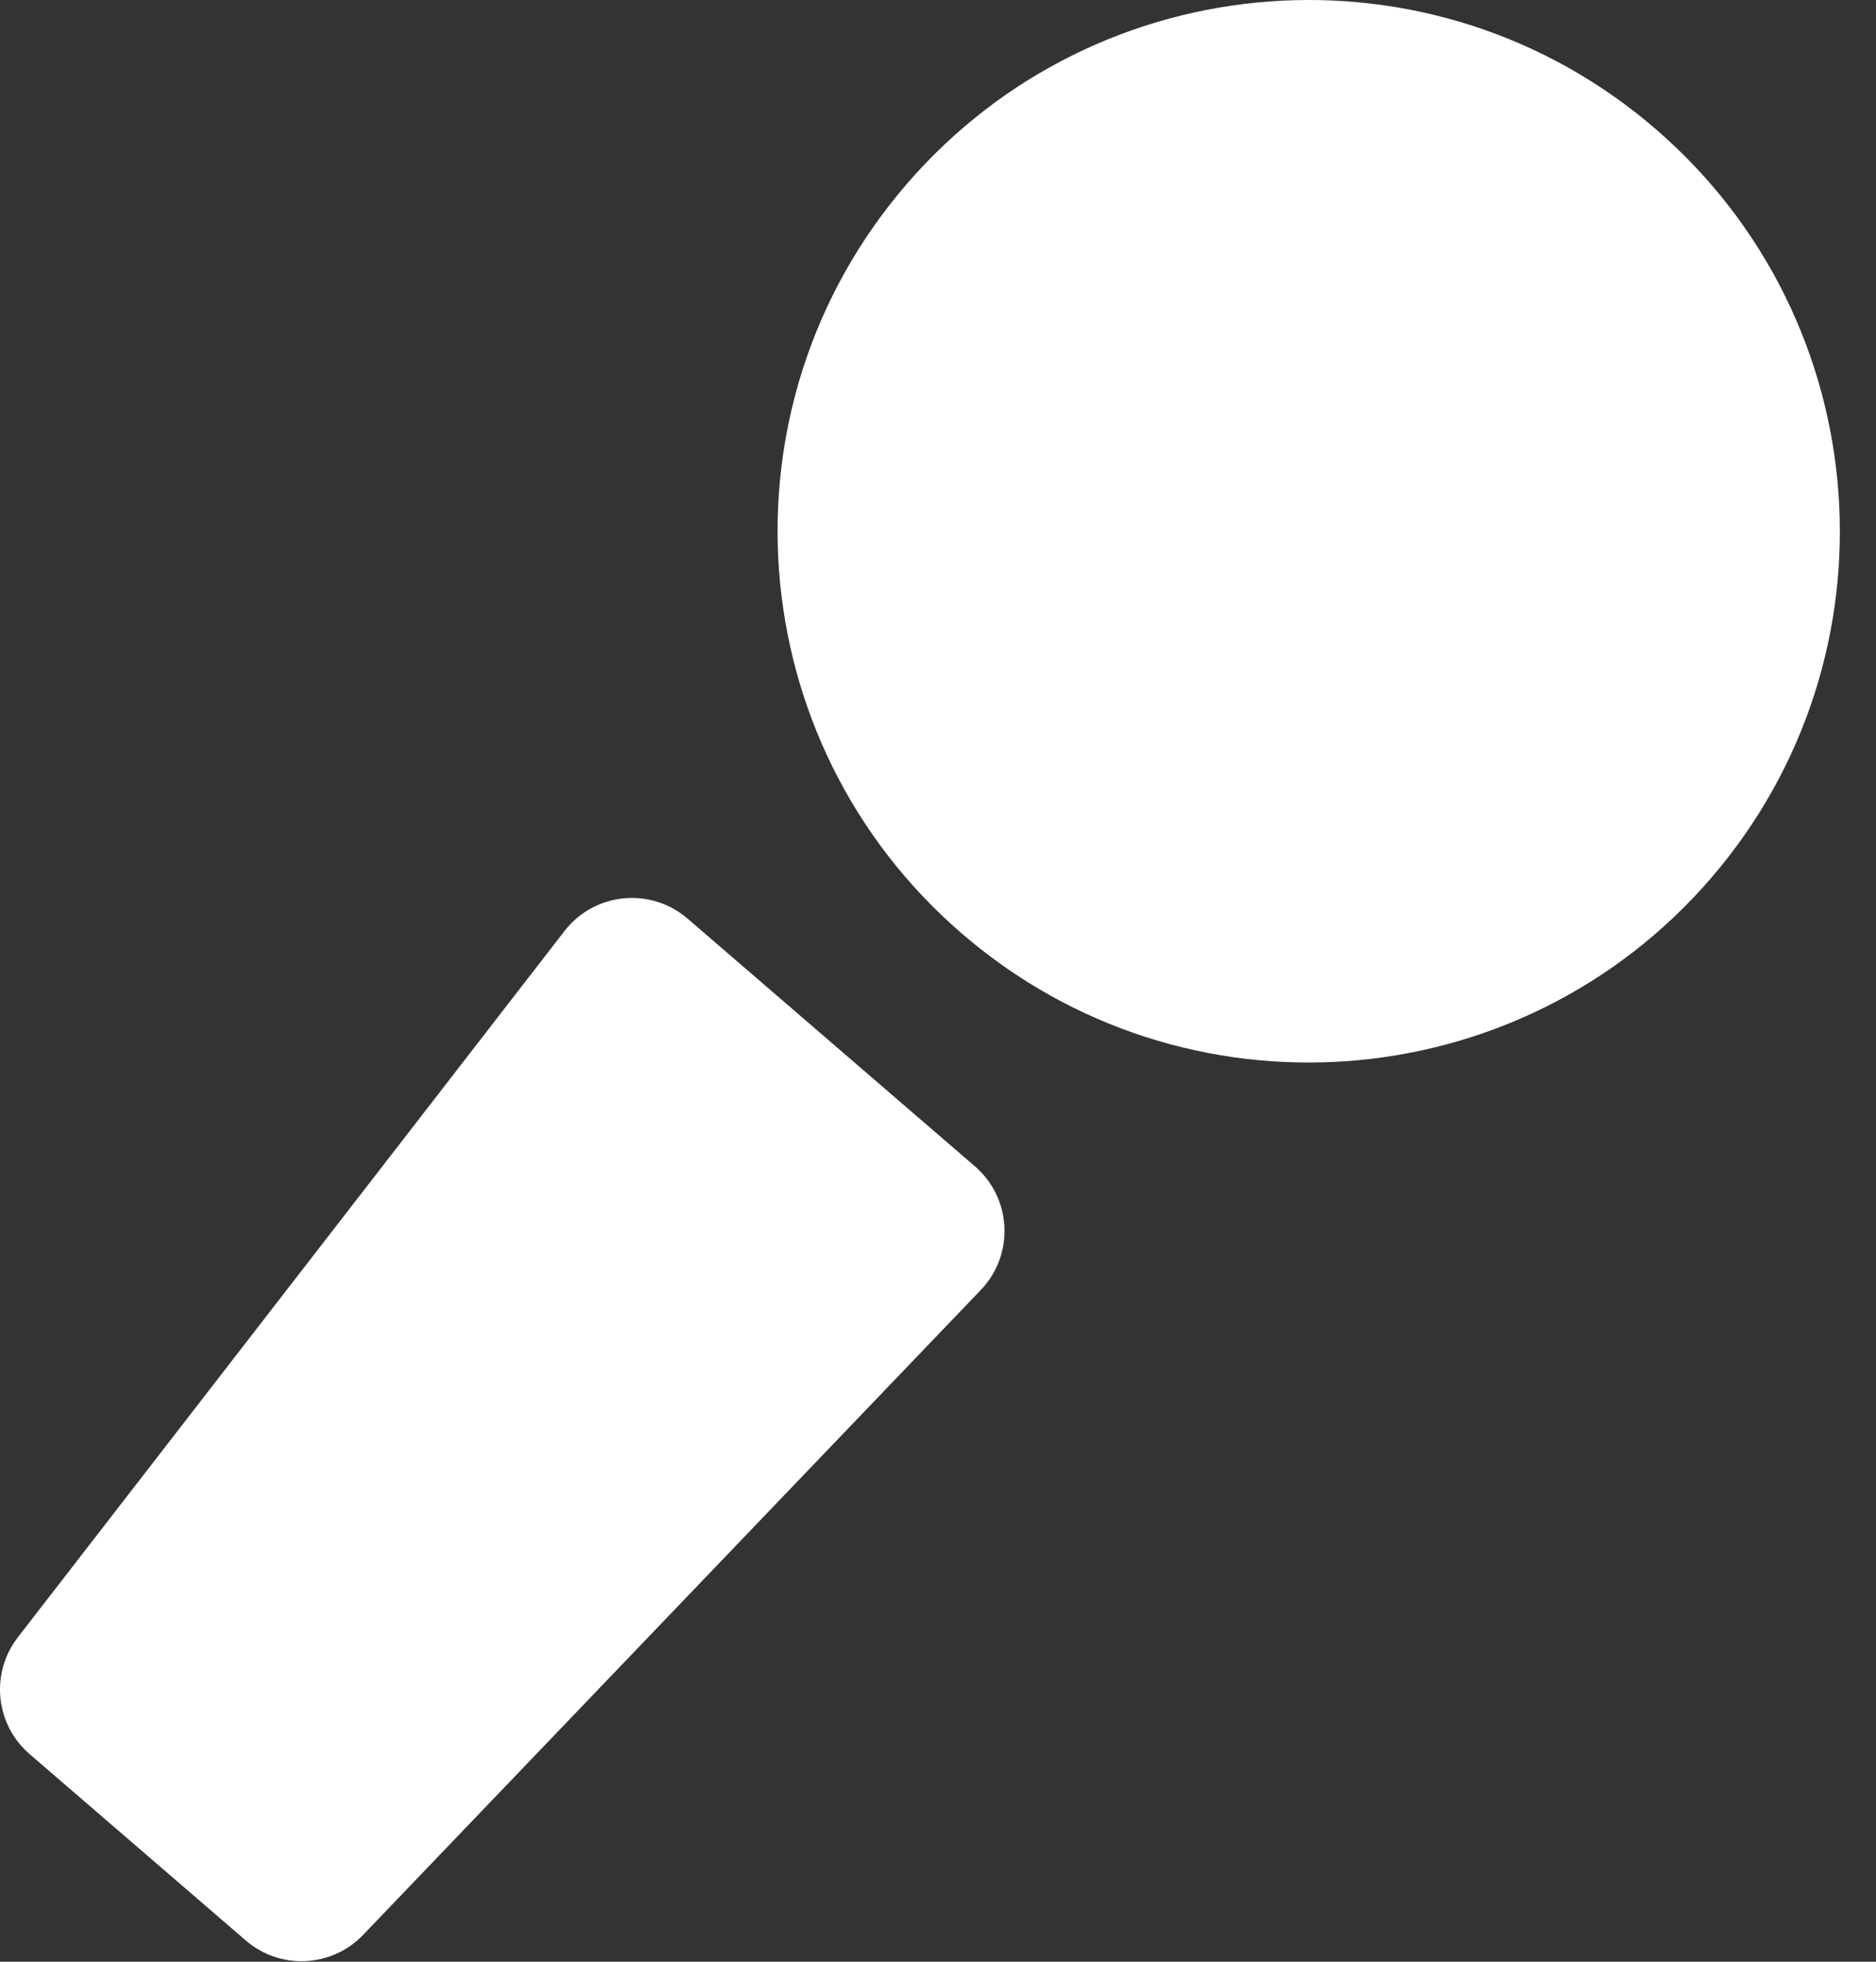
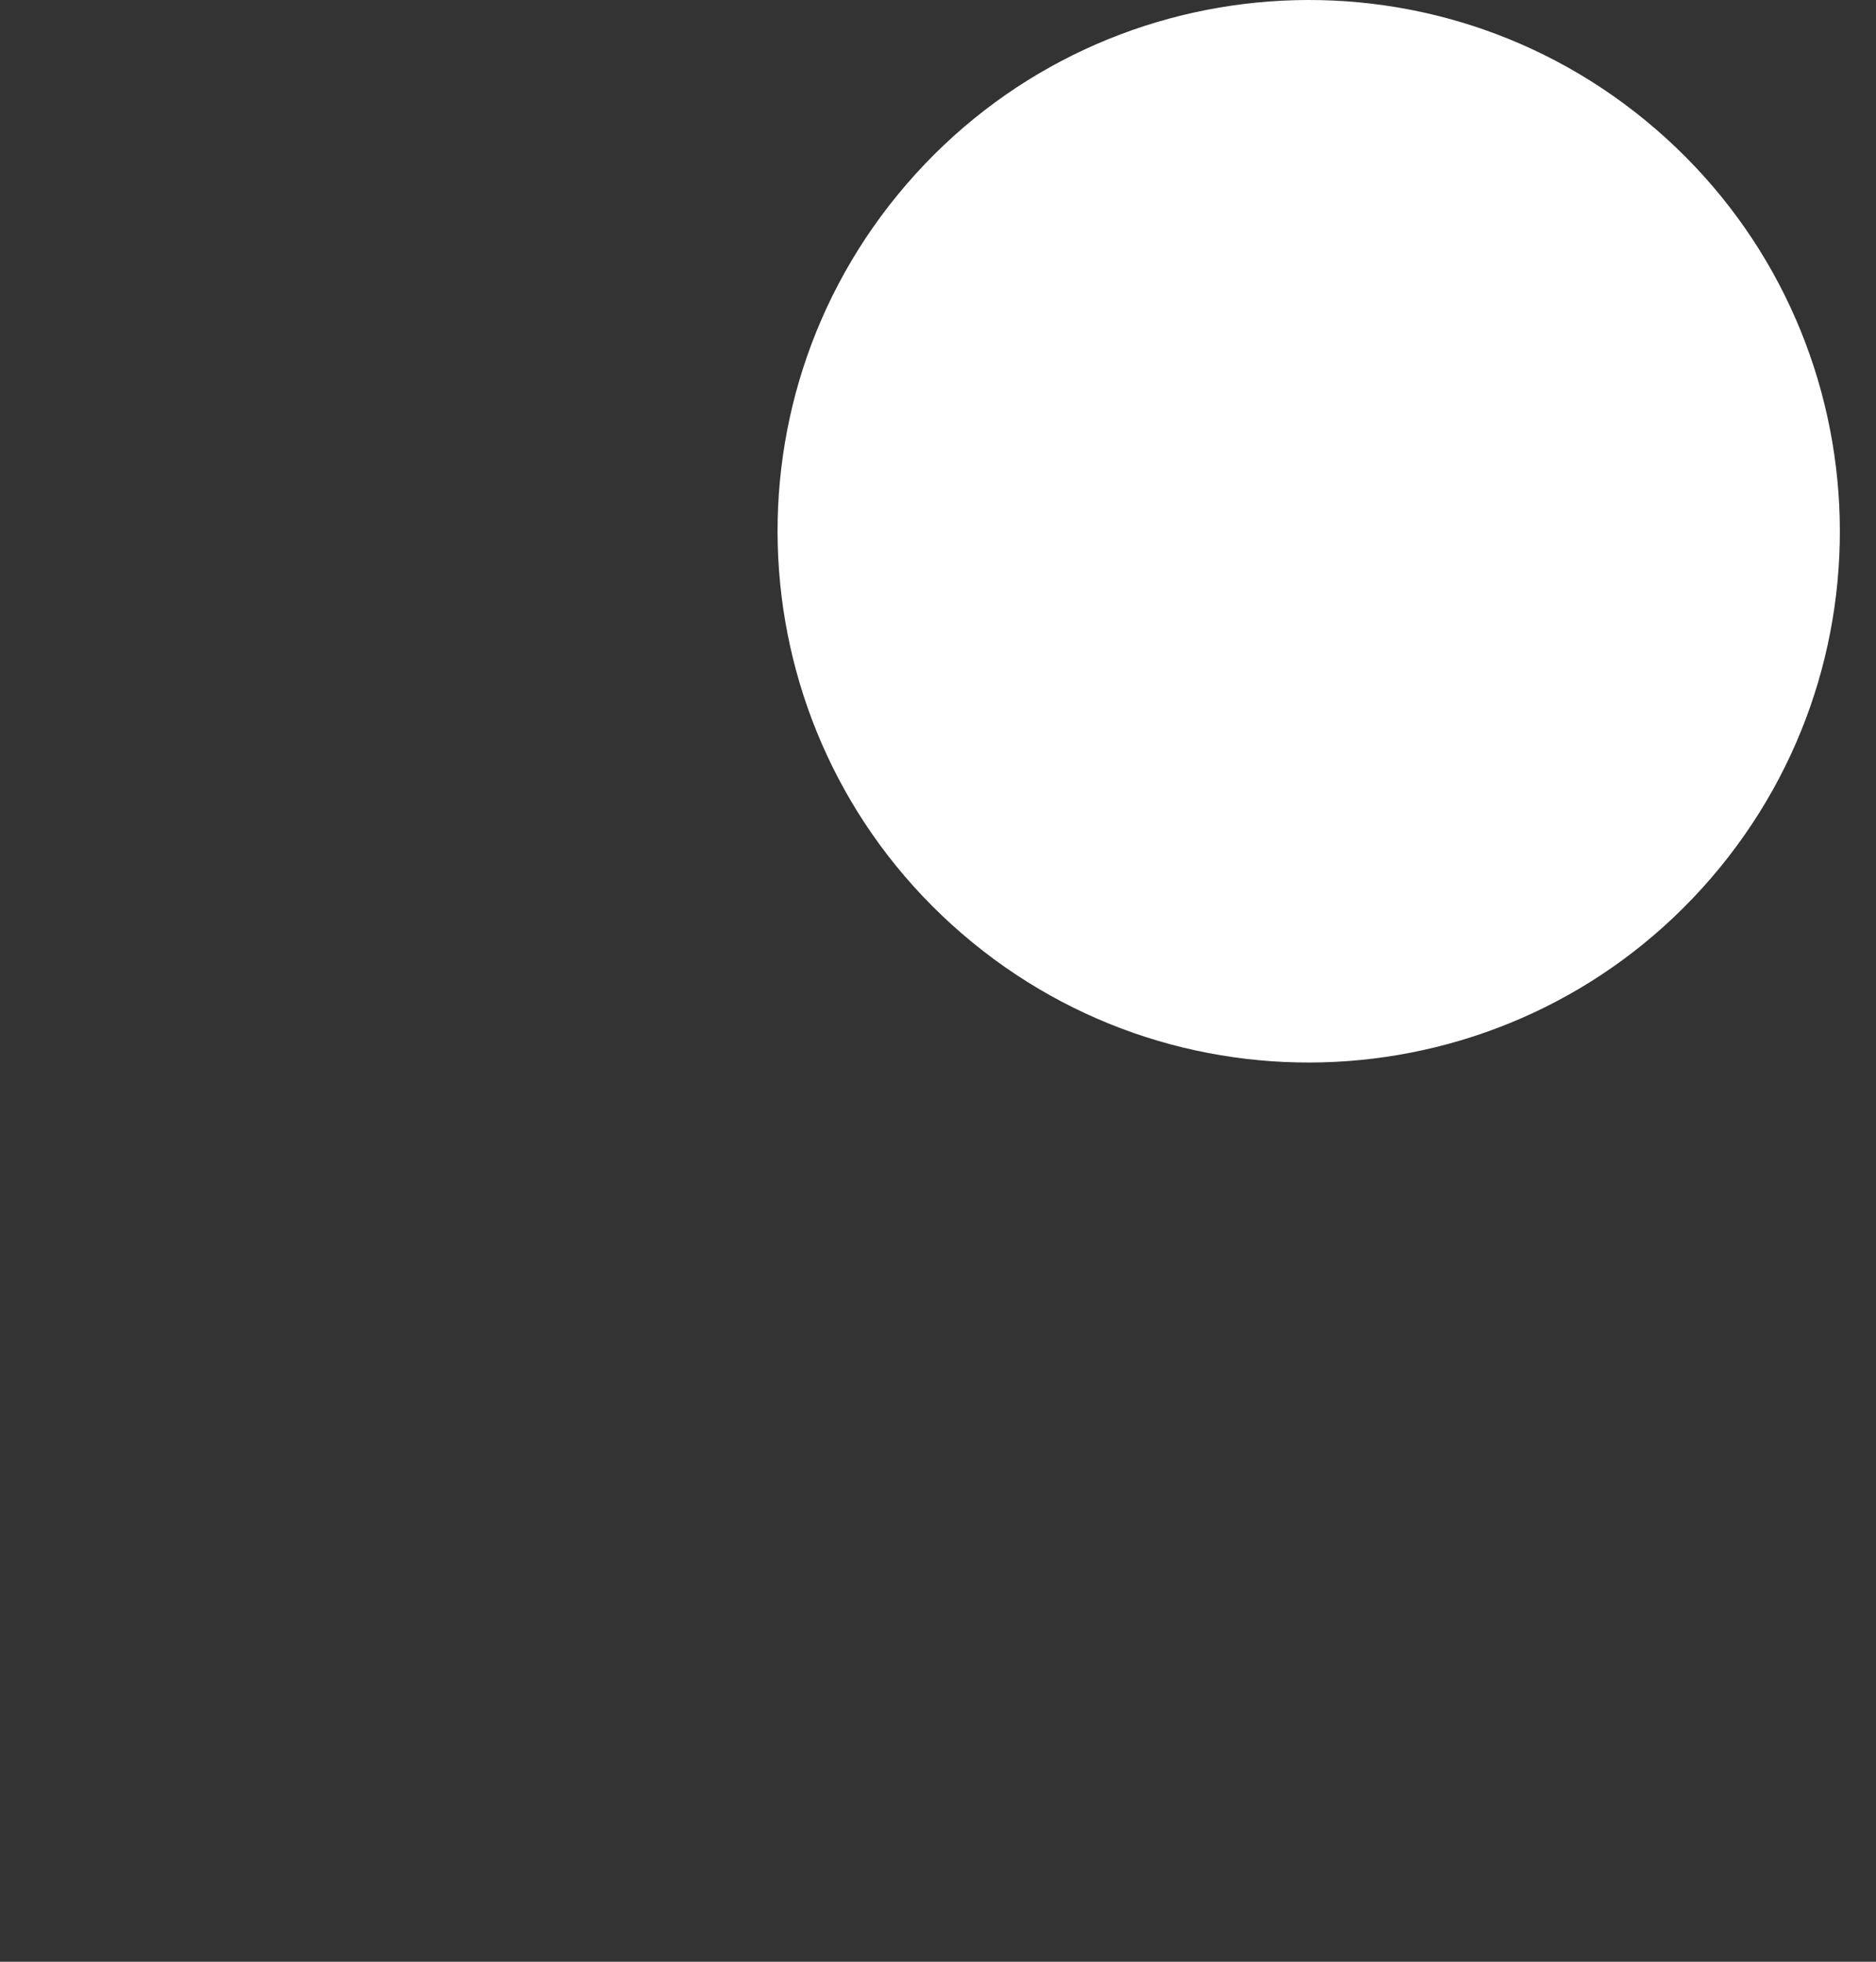
<svg xmlns="http://www.w3.org/2000/svg" width="44" height="46" viewBox="0 0 44 46" fill="none">
  <rect x="0" y="0" width="44" height="46" fill="#333333" stroke="none" />
  <path d="M22.562 21.893C27.773 26.385 35.639 25.802 40.131 20.591C44.623 15.38 44.039 7.514 38.828 3.022C33.617 -1.47 25.751 -0.887 21.259 4.324C16.767 9.536 17.35 17.402 22.562 21.893Z" fill="white" />
-   <path d="M16.127 21.541C15.259 20.793 13.941 20.925 13.24 21.831L0.419 38.392C-0.233 39.233 -0.111 40.437 0.694 41.131L5.766 45.503C6.572 46.197 7.78 46.139 8.516 45.371L23.004 30.248C23.797 29.421 23.734 28.098 22.866 27.349L16.127 21.541Z" fill="white" />
</svg>